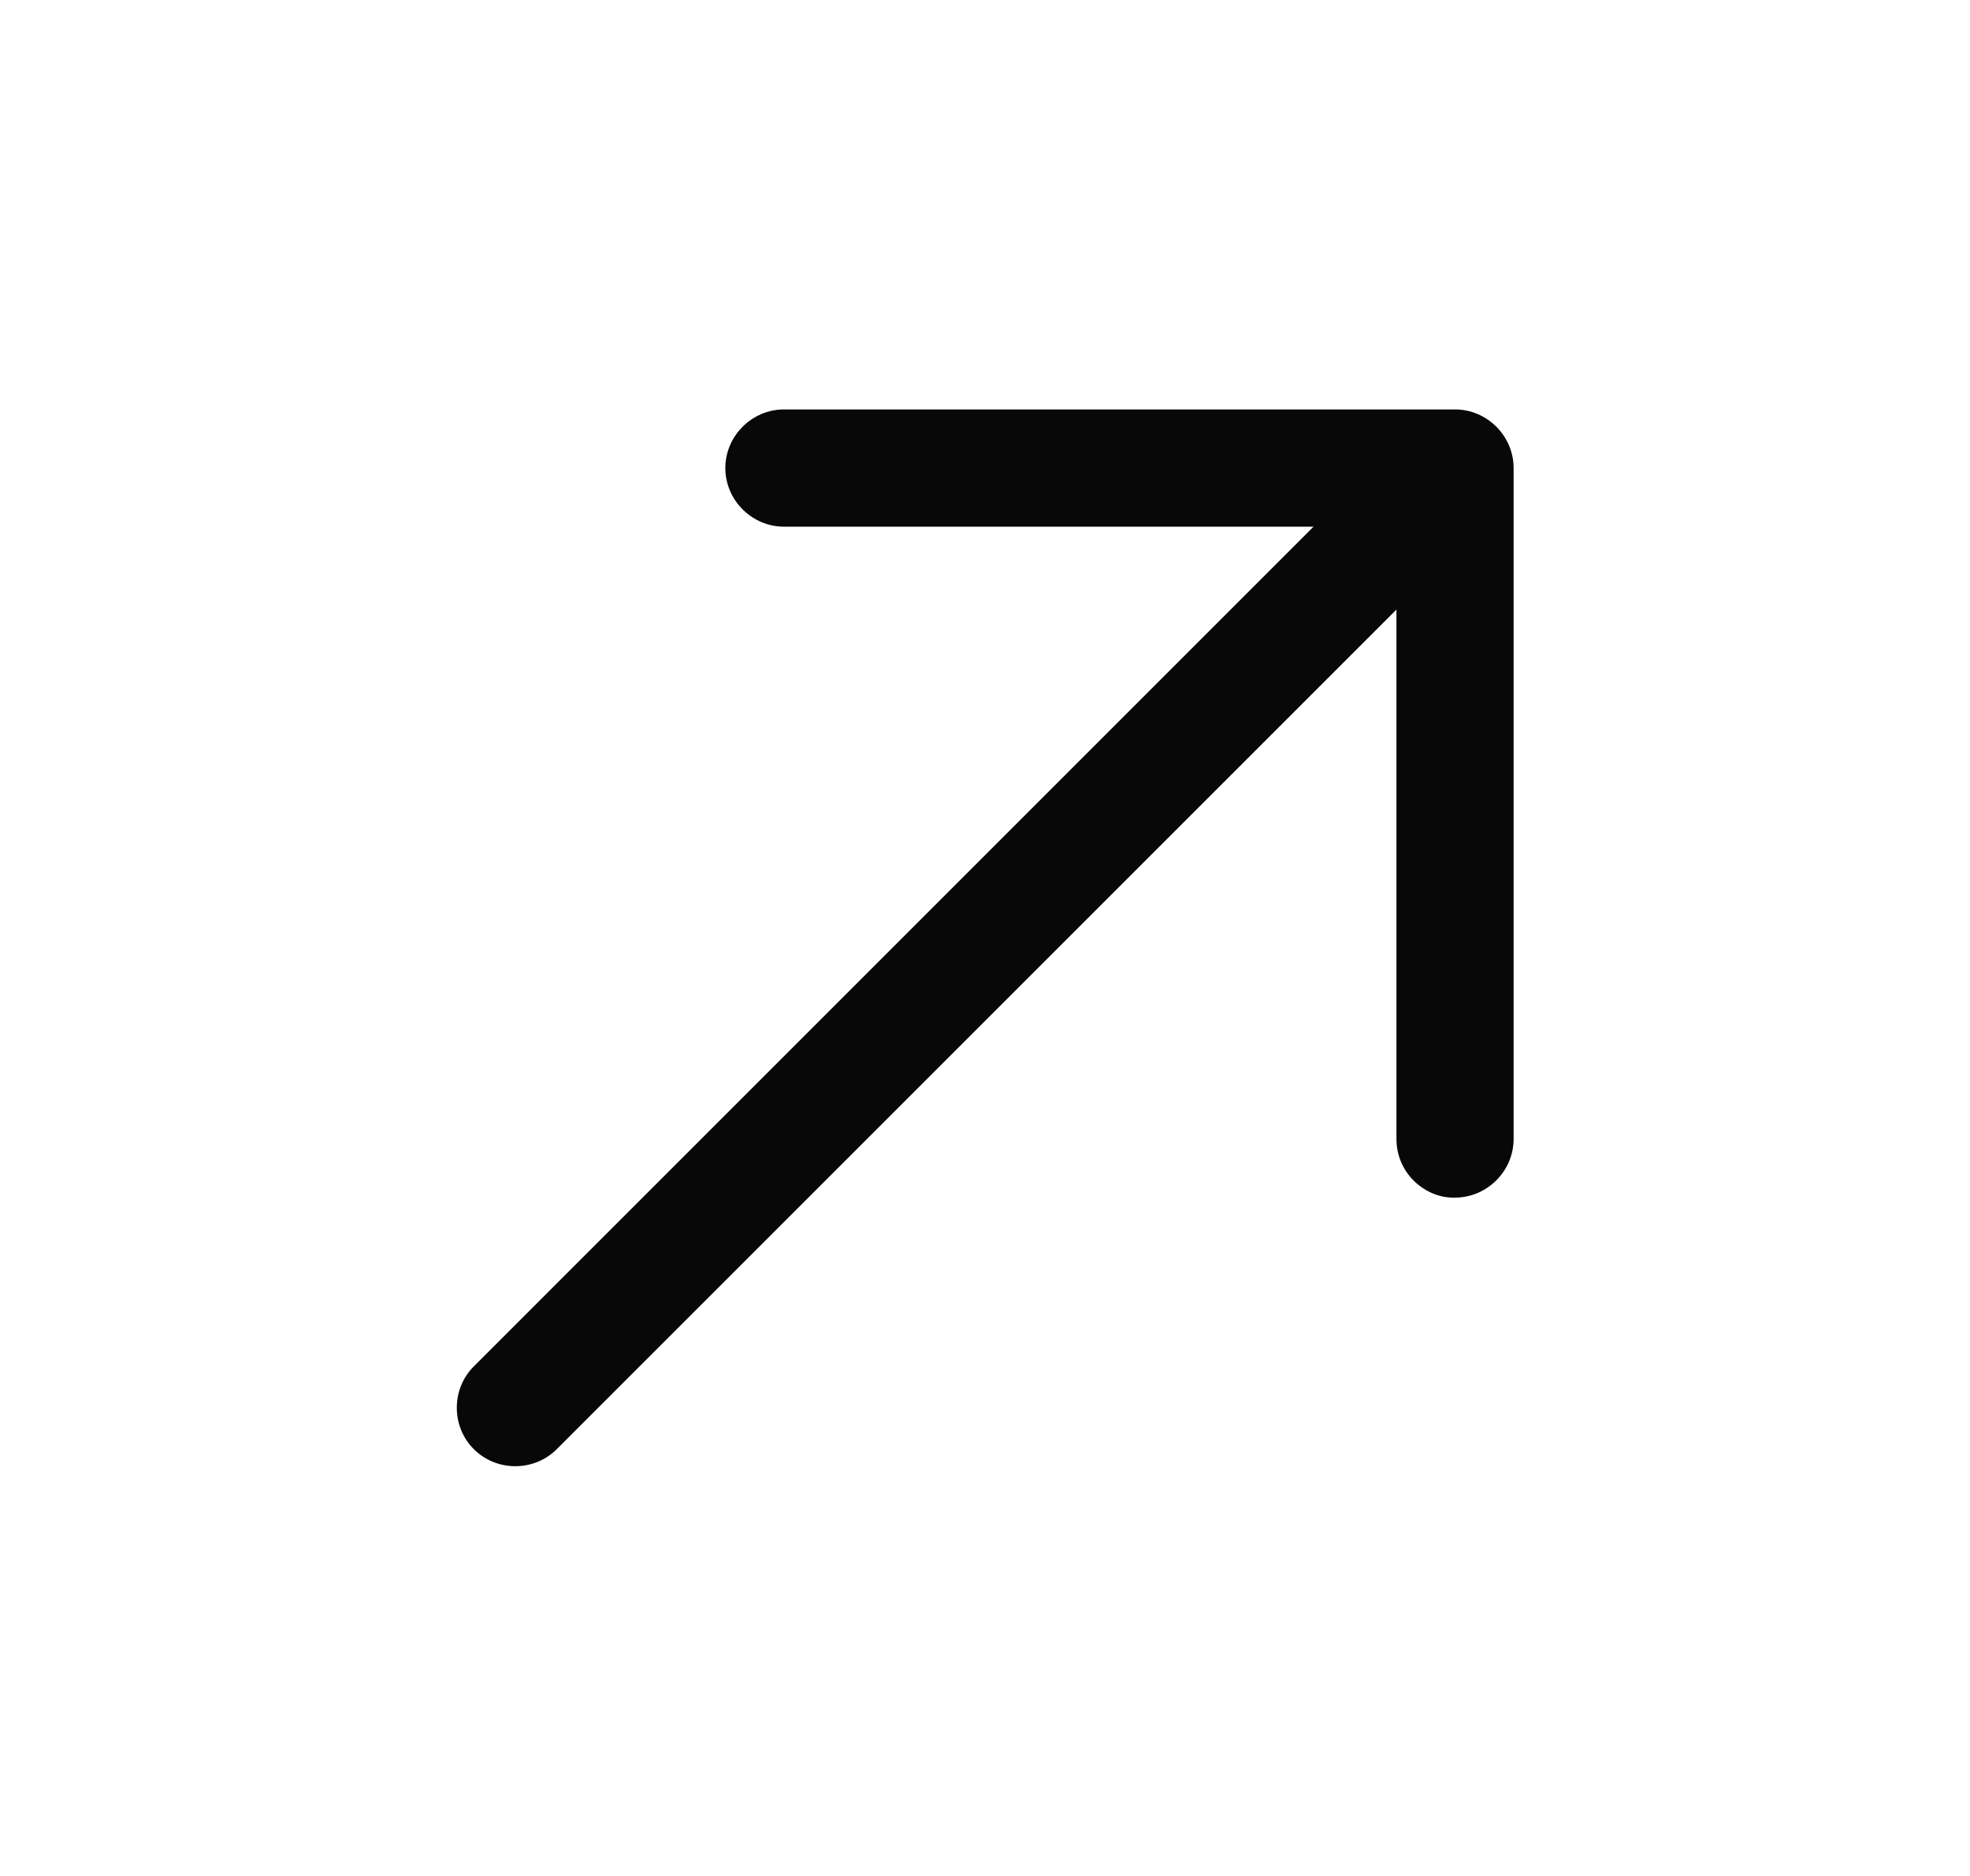
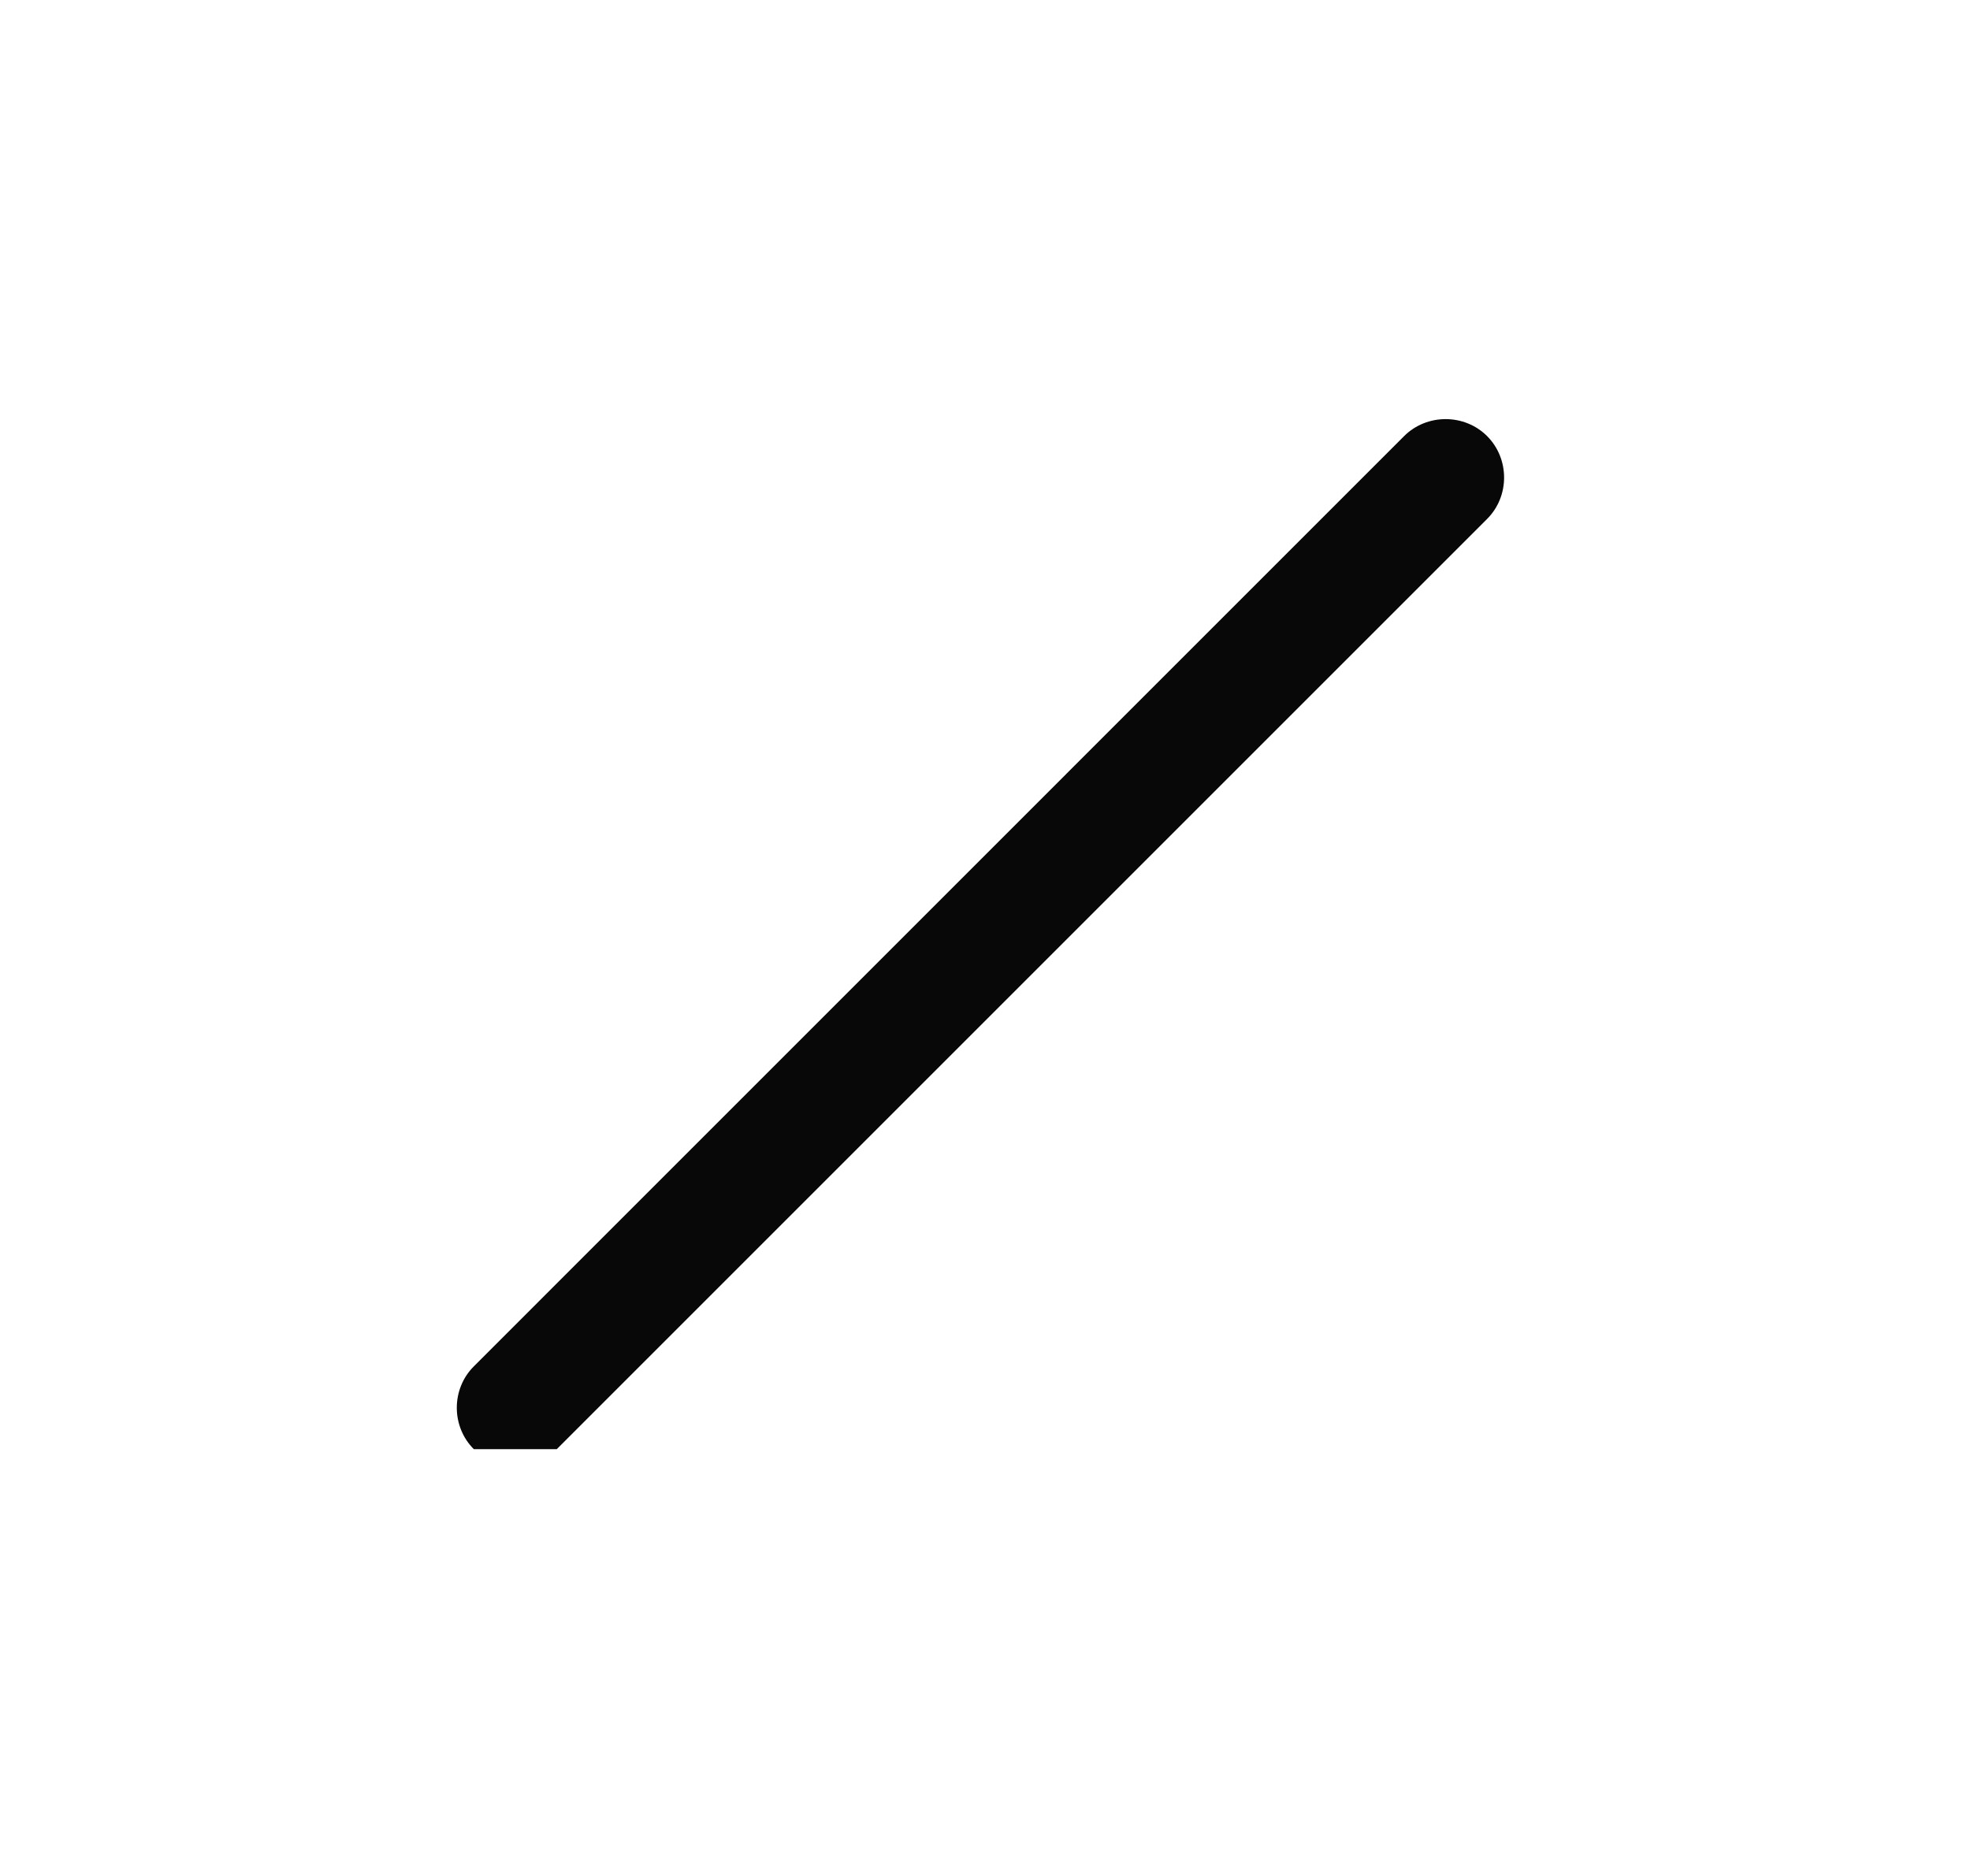
<svg xmlns="http://www.w3.org/2000/svg" width="21" height="20" viewBox="0 0 21 20" fill="none">
-   <path d="M15.068 12.585C14.957 12.473 14.886 12.32 14.886 12.143L14.886 5.615L8.357 5.615C8.015 5.615 7.732 5.332 7.732 4.99C7.732 4.648 8.015 4.365 8.357 4.365L15.51 4.365C15.852 4.365 16.135 4.648 16.135 4.99L16.135 12.143C16.135 12.485 15.852 12.768 15.51 12.768C15.339 12.774 15.18 12.697 15.068 12.585Z" fill="#080808" />
-   <path d="M5.051 15.45C4.809 15.209 4.809 14.808 5.051 14.567L14.968 4.649C15.21 4.408 15.611 4.408 15.852 4.649C16.094 4.891 16.094 5.292 15.852 5.533L5.935 15.45C5.693 15.692 5.293 15.692 5.051 15.45Z" fill="#080808" />
+   <path d="M5.051 15.45C4.809 15.209 4.809 14.808 5.051 14.567L14.968 4.649C15.21 4.408 15.611 4.408 15.852 4.649C16.094 4.891 16.094 5.292 15.852 5.533L5.935 15.45Z" fill="#080808" />
</svg>